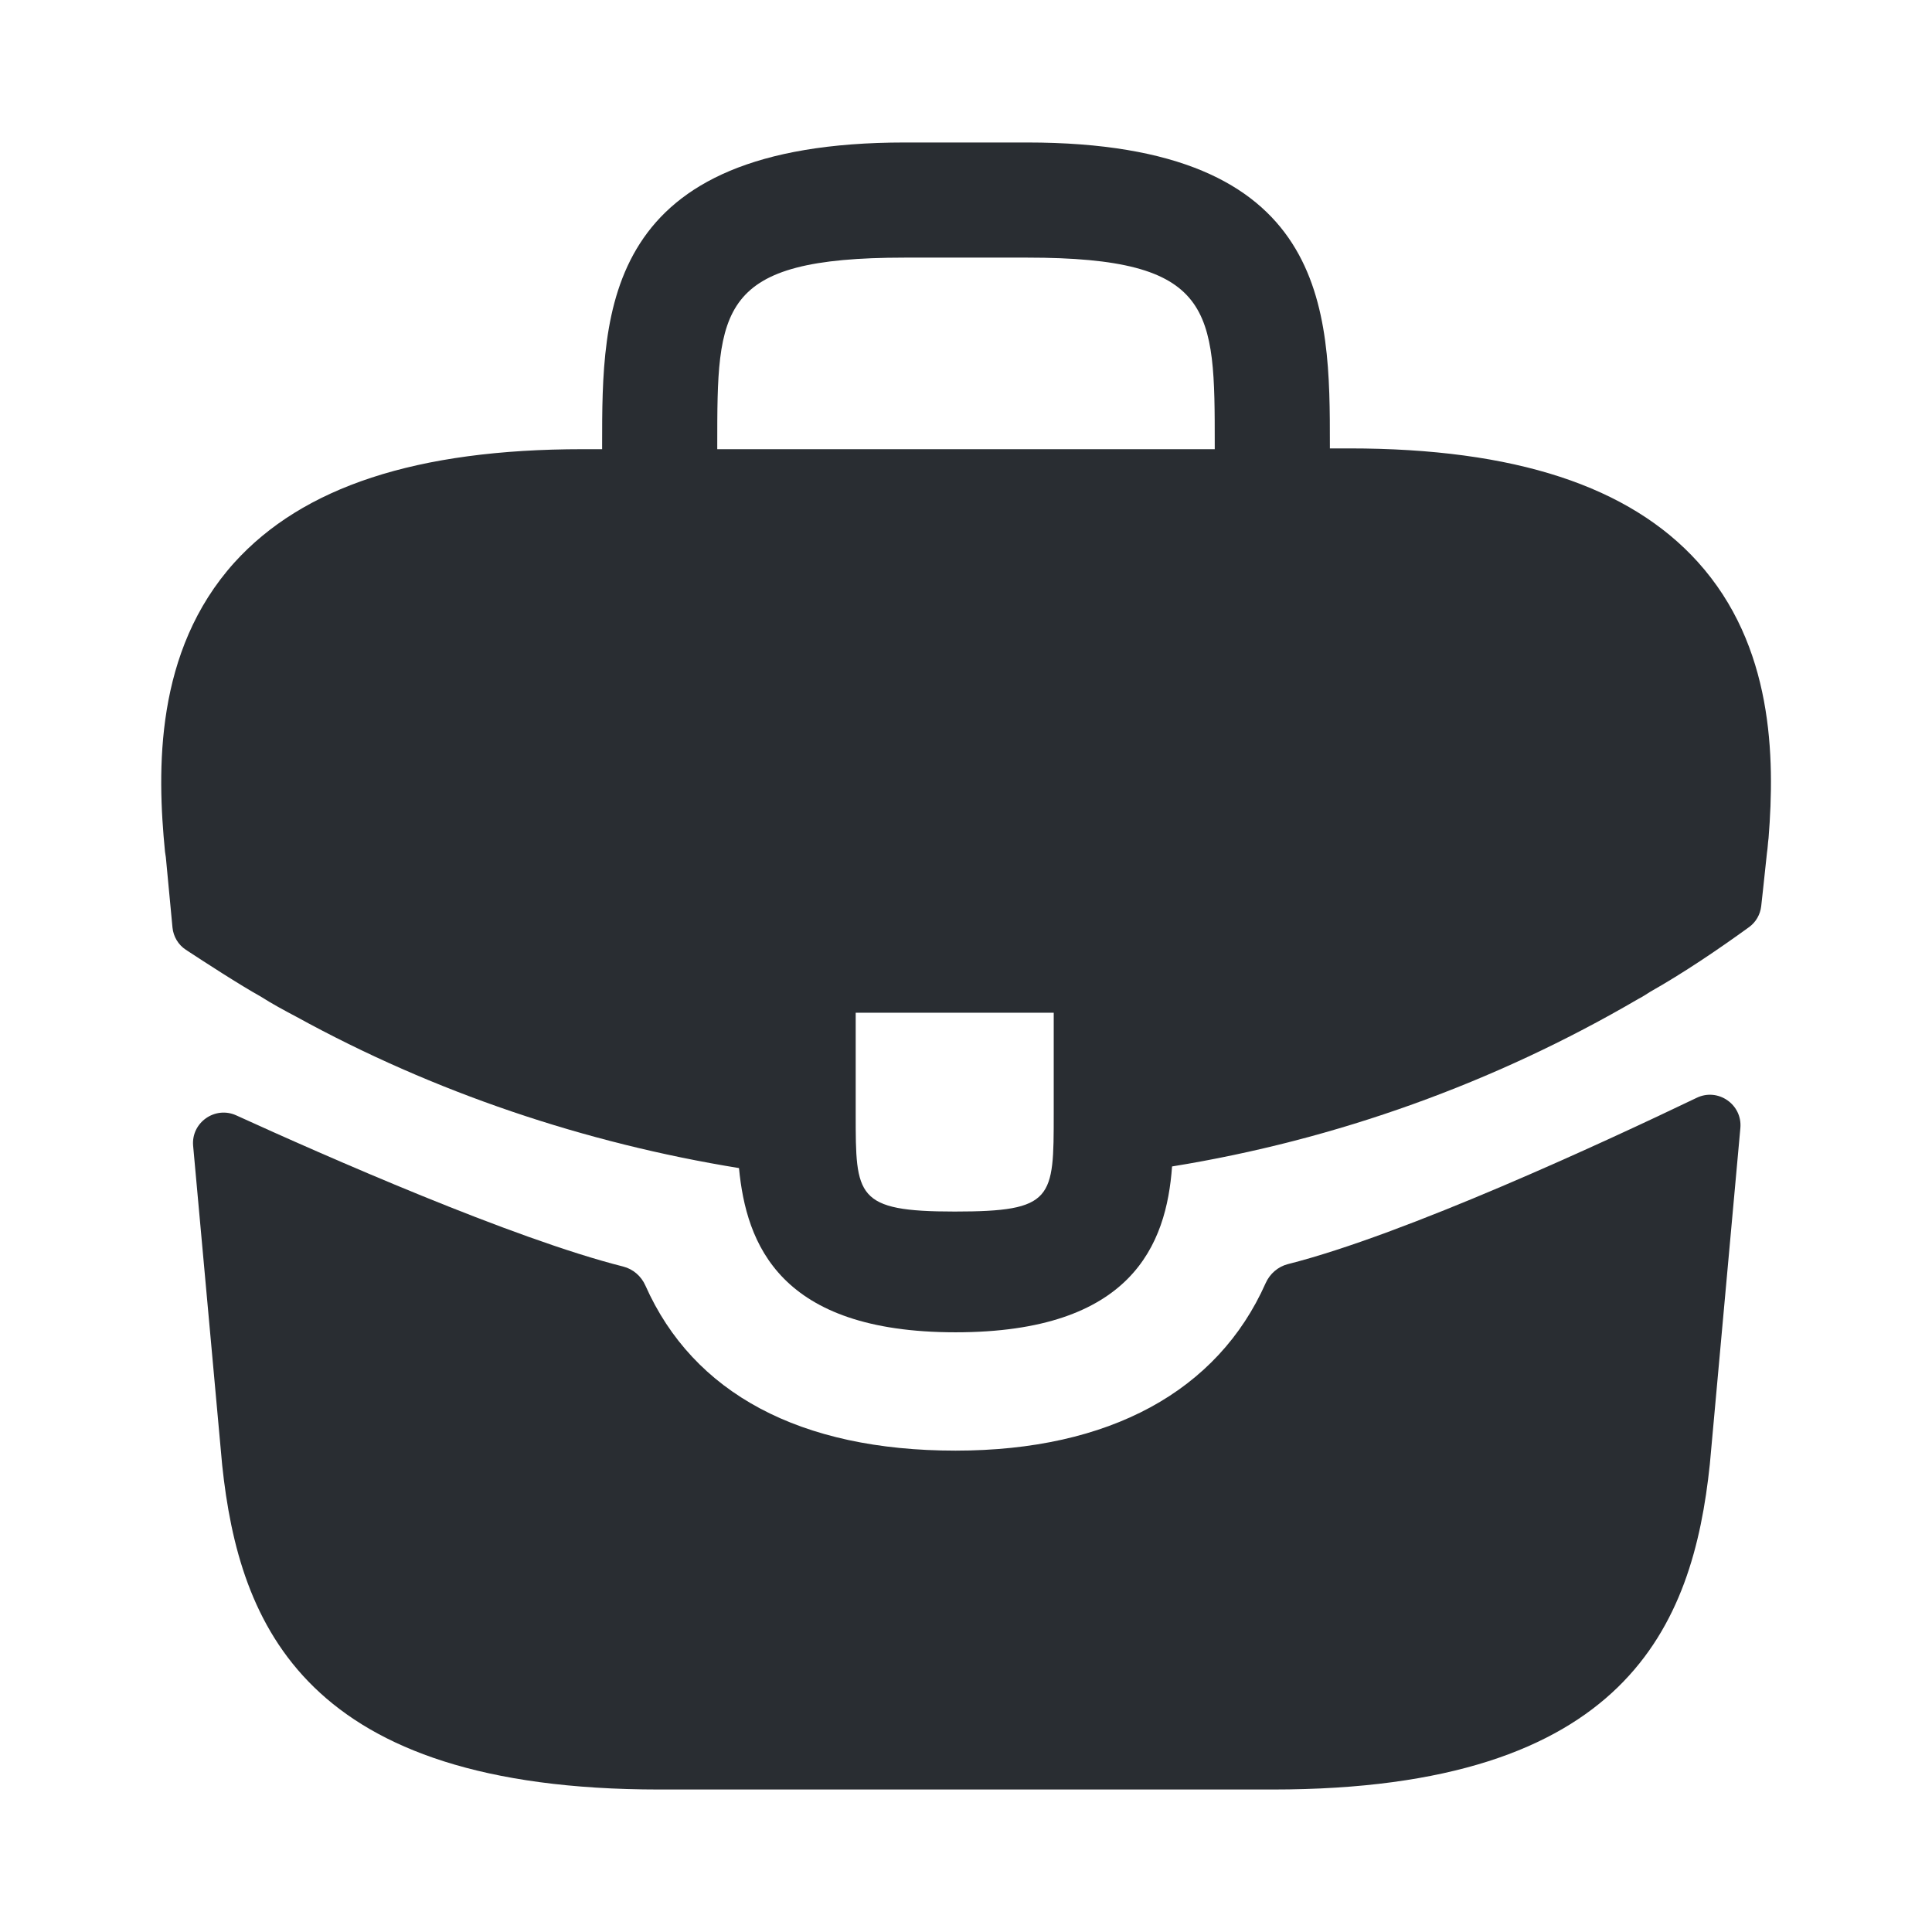
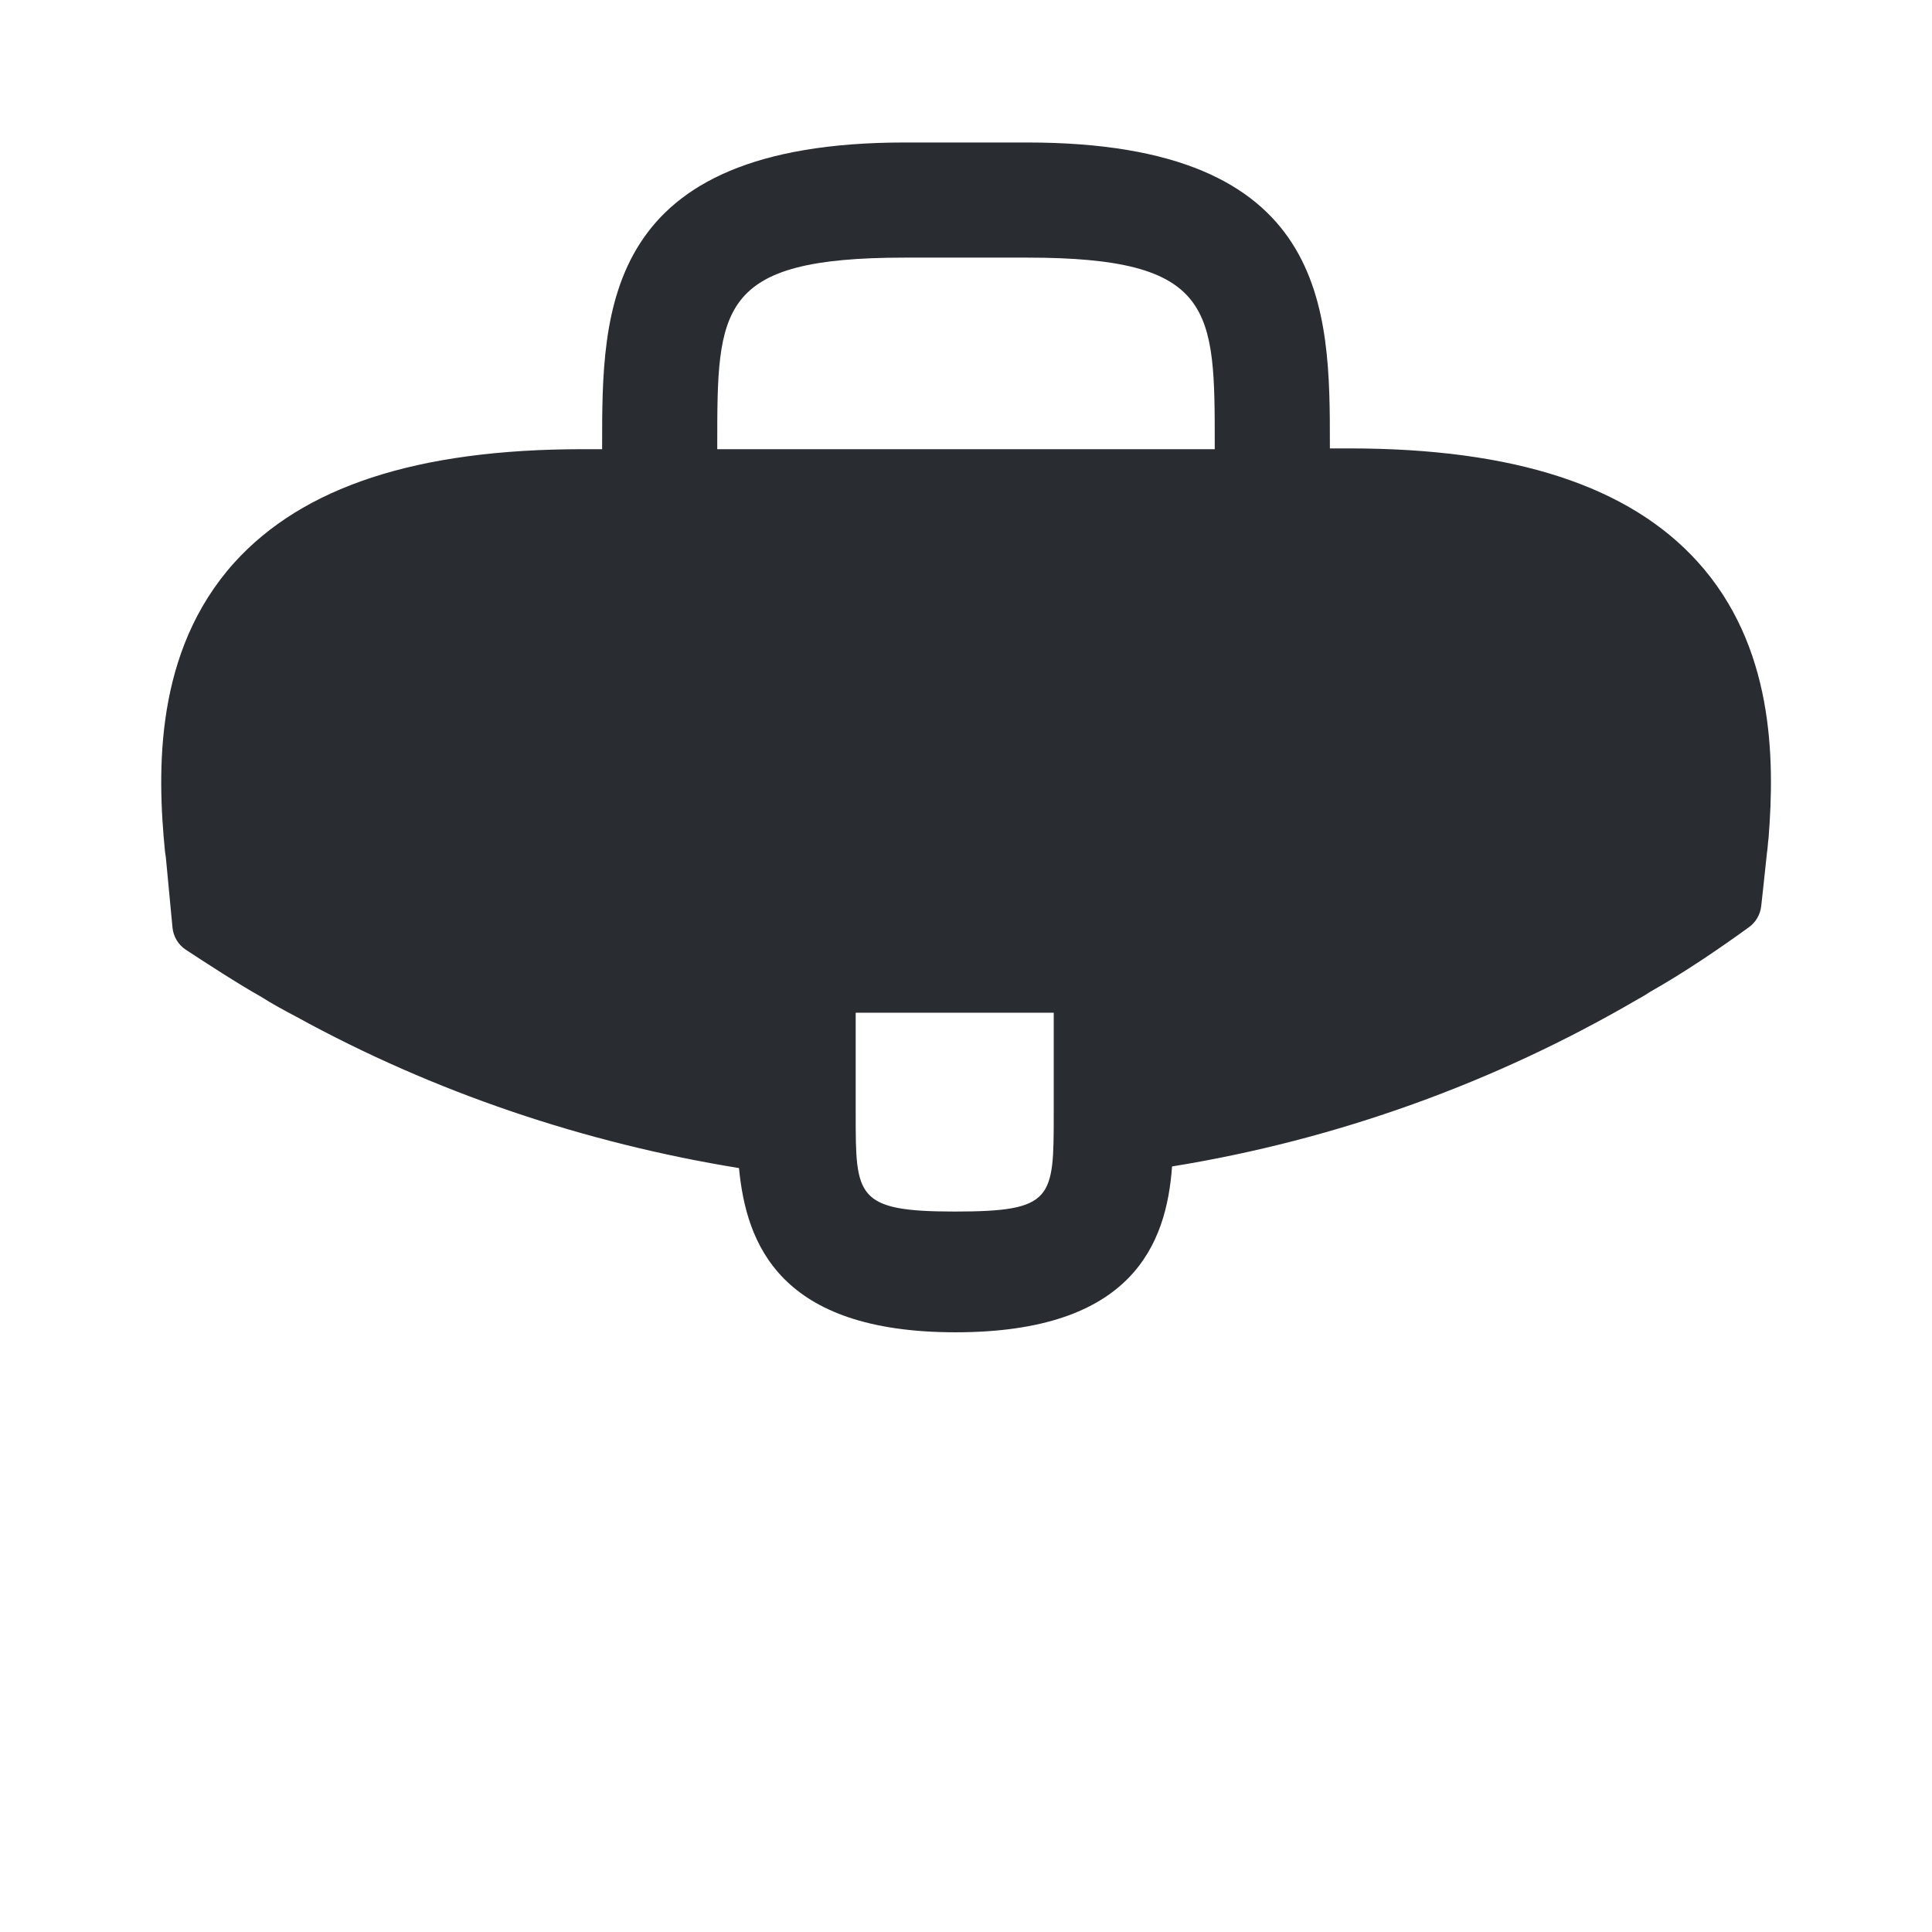
<svg xmlns="http://www.w3.org/2000/svg" width="32" height="32" viewBox="0 0 32 32" fill="none">
  <path d="M28.12 9.307C26.987 8.054 25.093 7.427 22.347 7.427H22.027V7.374C22.027 5.134 22.027 2.36 17.013 2.36H14.987C9.973 2.36 9.973 5.147 9.973 7.374V7.44H9.653C6.893 7.44 5.013 8.067 3.88 9.32C2.56 10.787 2.6 12.76 2.733 14.107L2.747 14.2L2.857 15.364C2.872 15.513 2.953 15.649 3.078 15.731C3.385 15.933 3.976 16.316 4.32 16.507C4.507 16.627 4.707 16.734 4.907 16.84C7.187 18.094 9.693 18.934 12.24 19.347C12.36 20.6 12.907 22.067 15.827 22.067C18.747 22.067 19.32 20.614 19.413 19.32C22.133 18.88 24.76 17.934 27.133 16.547C27.213 16.507 27.267 16.467 27.333 16.427C27.883 16.116 28.454 15.73 28.97 15.356C29.083 15.274 29.155 15.148 29.171 15.01L29.2 14.747L29.267 14.12C29.28 14.04 29.28 13.974 29.293 13.88C29.4 12.534 29.373 10.694 28.12 9.307ZM17.453 18.44C17.453 19.854 17.453 20.067 15.813 20.067C14.173 20.067 14.173 19.814 14.173 18.454V16.774H17.453V18.44ZM11.88 7.427V7.374C11.88 5.107 11.88 4.267 14.987 4.267H17.013C20.12 4.267 20.12 5.12 20.12 7.374V7.44H11.88V7.427Z" fill="#292D32" />
-   <path d="M28.103 18.183C28.456 18.013 28.861 18.294 28.826 18.684L28.32 24.254C28.04 26.92 26.947 29.64 21.08 29.64H10.92C5.053 29.64 3.96 26.92 3.68 24.267L3.199 18.979C3.164 18.594 3.561 18.314 3.913 18.474C5.371 19.139 8.494 20.517 10.322 20.978C10.487 21.02 10.621 21.137 10.69 21.293C11.482 23.077 13.252 24.027 15.827 24.027C18.376 24.027 20.169 23.04 20.963 21.253C21.032 21.098 21.167 20.98 21.331 20.938C23.271 20.448 26.584 18.912 28.103 18.183Z" fill="#292D32" />
</svg>